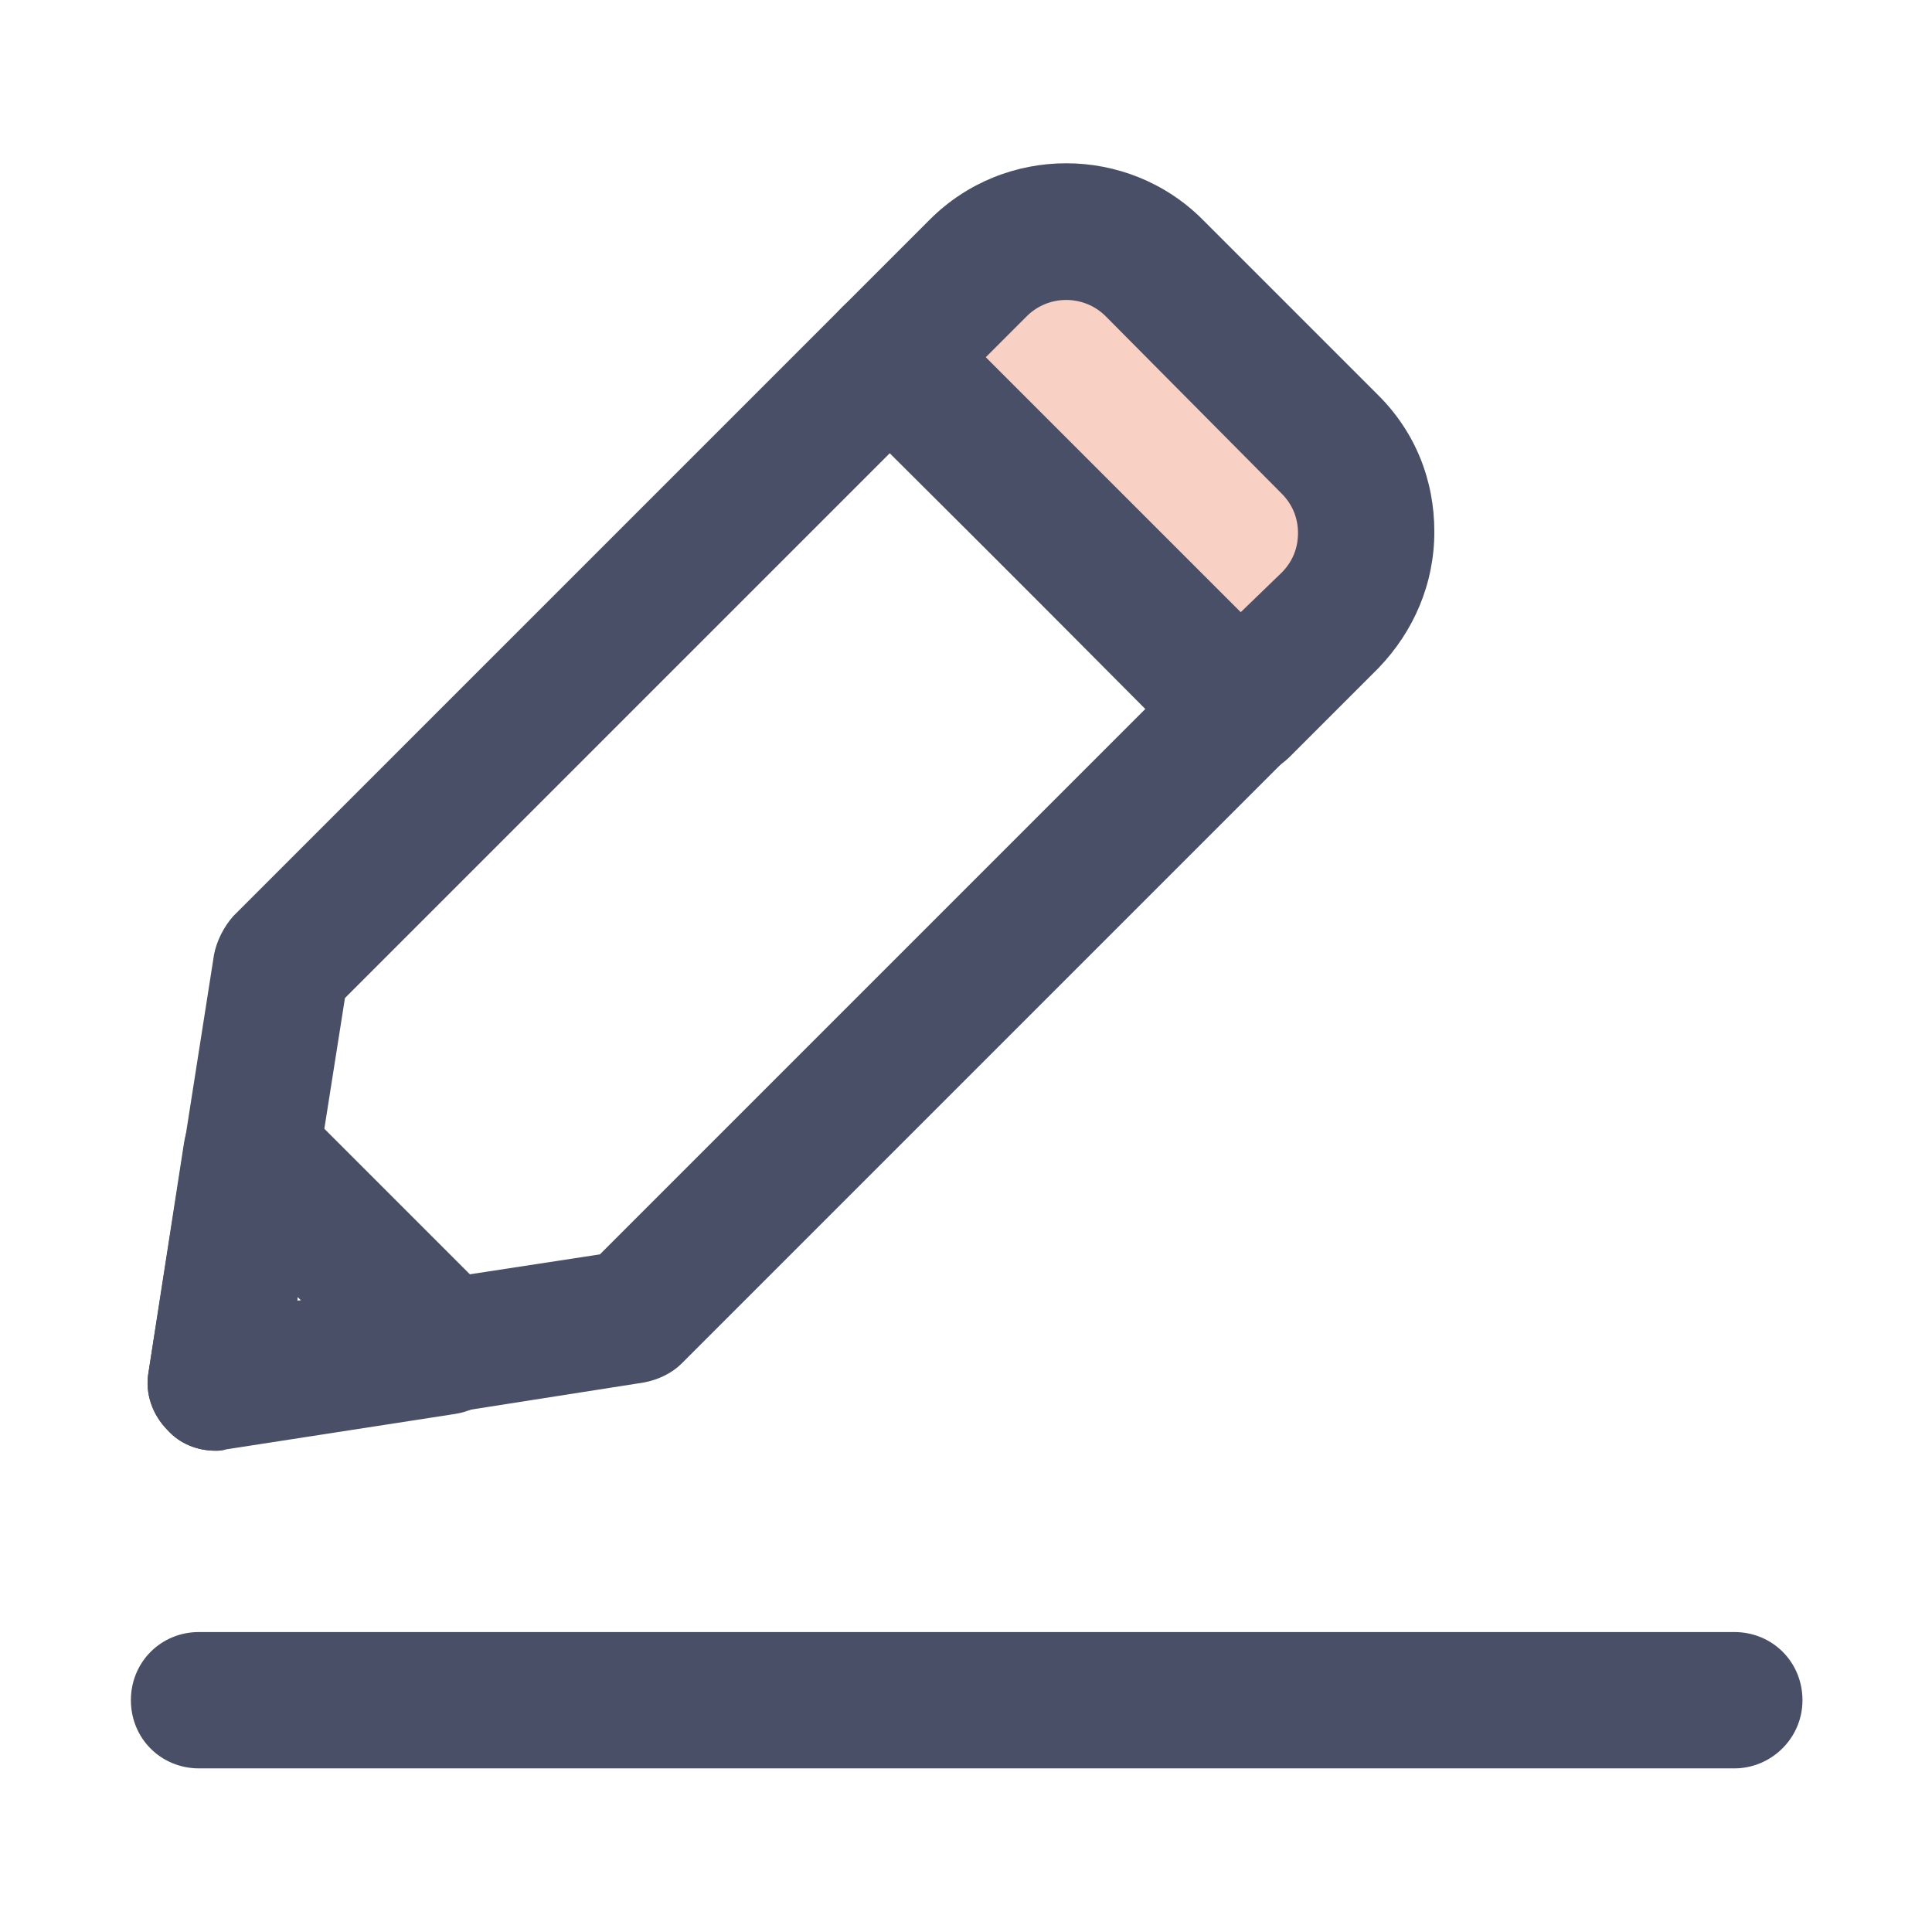
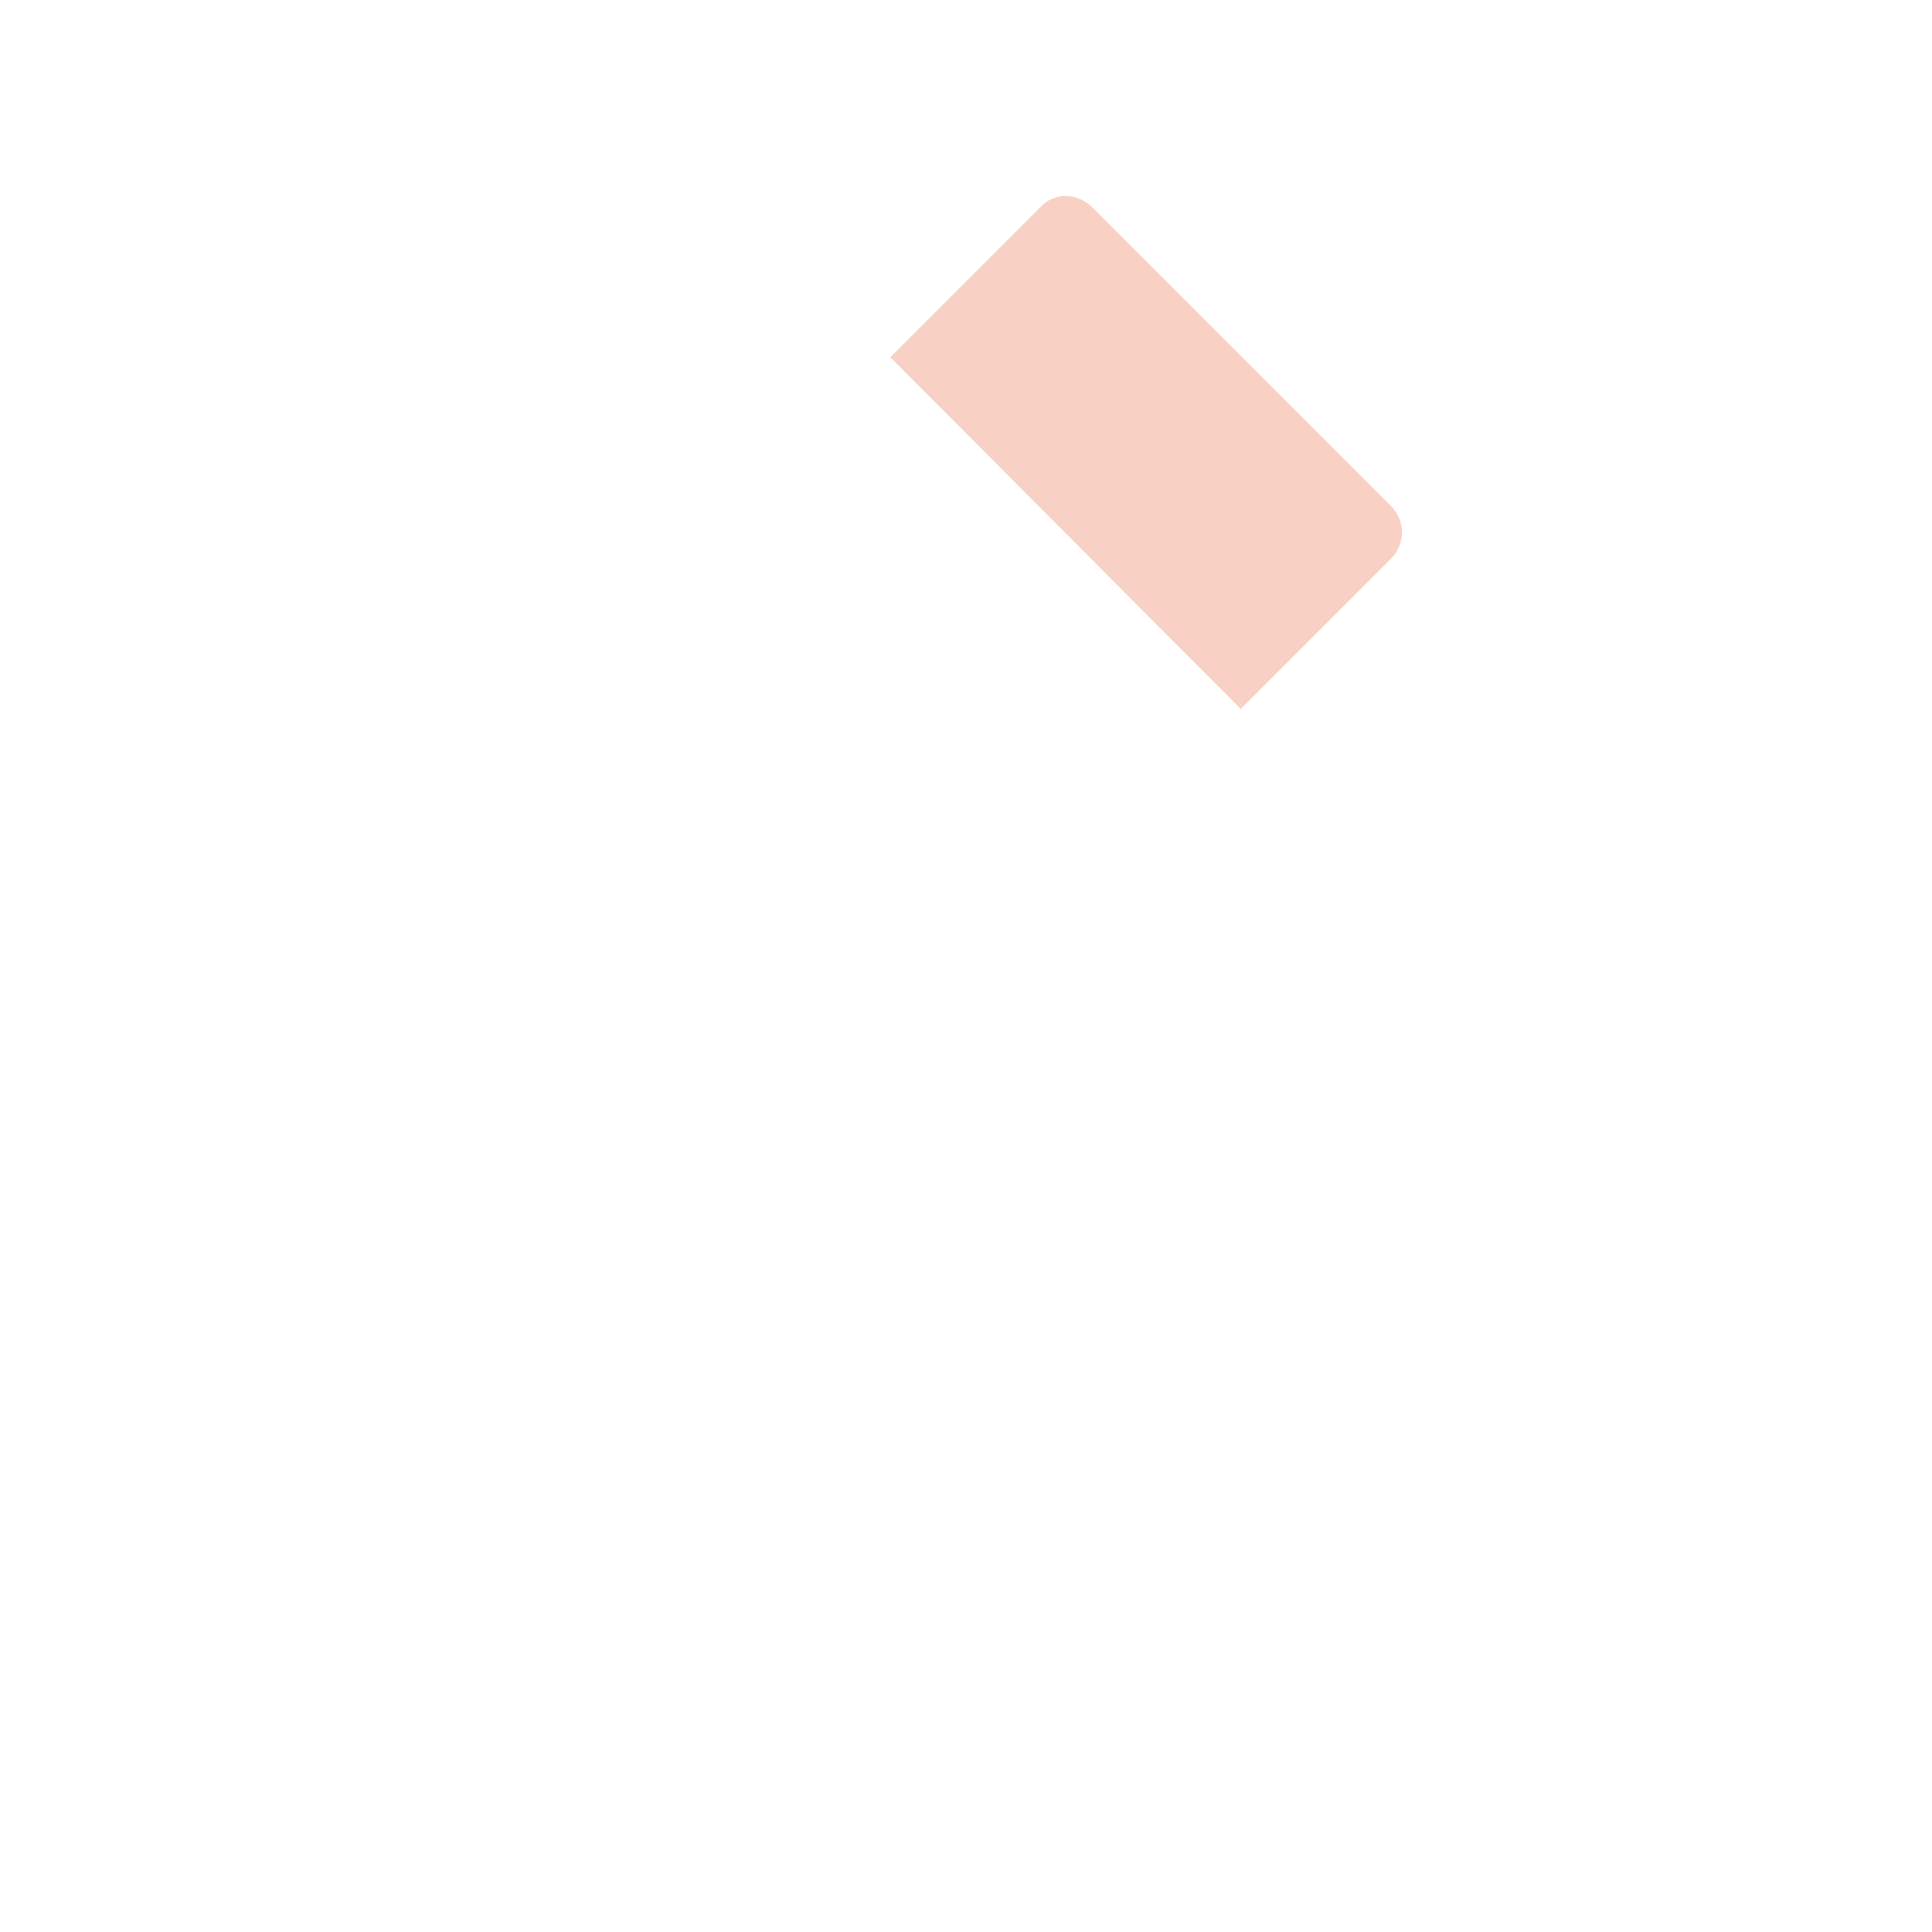
<svg xmlns="http://www.w3.org/2000/svg" version="1.1" id="Isolation_Mode" x="0px" y="0px" viewBox="0 0 141.7 141.7" style="enable-background:new 0 0 141.7 141.7;" xml:space="preserve">
  <style type="text/css">
	.st0{fill:url(#SVGID_1_);}
	.st1{fill:url(#SVGID_00000036215354188024308170000000970153817210392448_);}
	.st2{fill:url(#SVGID_00000129171193717213397010000014816735522472049583_);}
	.st3{fill:url(#SVGID_00000054231820970441202790000007835398807915339400_);}
	.st4{fill:url(#SVGID_00000044140364242929678280000016515767401732364205_);}
	.st5{fill:url(#SVGID_00000117653430935591609300000010434813397444587955_);}
	.st6{fill:url(#SVGID_00000017475487457008579950000007570999426526902179_);}
	.st7{fill:#C0D1EB;}
	.st8{fill:#484F67;}
	.st9{fill:#F9D1C4;}
</style>
  <g>
    <g>
-       <path class="st8" d="M15.8,106.4c-1.3,0-2.6-0.5-3.5-1.5c-1.1-1.1-1.7-2.7-1.4-4.3l4.8-30.6c0.2-1,0.7-2,1.4-2.8l44.7-44.7    c2-2,5.1-2,7.1,0l25.8,25.8c0.9,0.9,1.5,2.2,1.5,3.5c0,1.3-0.5,2.6-1.5,3.5l-44.7,44.7c-0.7,0.7-1.7,1.2-2.8,1.4l-30.6,4.8    C16.3,106.4,16.1,106.4,15.8,106.4z M25.3,73.2l-3.5,22.2L44,92l40-40L65.3,33.2L25.3,73.2z" />
-       <path class="st8" d="M15.8,106.4c-1.3,0-2.6-0.5-3.5-1.5c-1.1-1.1-1.7-2.7-1.4-4.3l2.6-16.8c0.3-1.9,1.6-3.4,3.4-4    c1.8-0.6,3.8-0.1,5.1,1.2l14.2,14.2c1.3,1.3,1.8,3.3,1.2,5.1c-0.6,1.8-2.1,3.1-4,3.4l-16.8,2.6C16.3,106.4,16.1,106.4,15.8,106.4z     M21.8,95.1l0,0.3l0.3,0L21.8,95.1z" />
      <g>
        <path class="st9" d="M80.1,15.2l21.9,21.9c1.1,1.1,1.1,2.8,0,3.9l-11,11L65.3,26.2l11-11C77.3,14.1,79,14.1,80.1,15.2z" />
-         <path class="st8" d="M91.1,57c-1.3,0-2.6-0.5-3.5-1.5L61.7,29.7c-2-2-2-5.1,0-7.1l6.5-6.5c5.5-5.5,14.5-5.5,20,0c0,0,0,0,0,0     l12.9,12.9c2.7,2.7,4.1,6.2,4.1,10c0,3.8-1.5,7.3-4.1,10l-6.5,6.5C93.7,56.4,92.4,57,91.1,57z M72.3,26.2l18.7,18.7L94,42     c0.8-0.8,1.2-1.8,1.2-2.9c0-1.1-0.4-2.1-1.2-2.9L81.1,23.2c-1.6-1.6-4.2-1.6-5.8,0L72.3,26.2z" />
      </g>
    </g>
-     <path class="st8" d="M127.2,129.7H14.6c-2.8,0-5-2.2-5-5c0-2.8,2.2-5,5-5h112.6c2.8,0,5,2.2,5,5   C132.2,127.5,129.9,129.7,127.2,129.7z" />
  </g>
</svg>